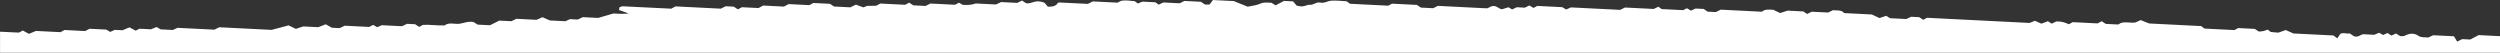
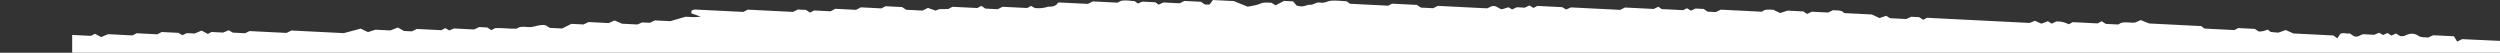
<svg xmlns="http://www.w3.org/2000/svg" id="Layer_2" data-name="Layer 2" viewBox="0 0 1800 37.97">
  <rect x="0" y="0" width="1800" height="37.97" fill="#333333" stroke="none" />
  <defs>
    <style>
      .cls-1 {
        fill: #fff;
        stroke-width: 0px;
      }
    </style>
  </defs>
  <g id="Layer_1-2" data-name="Layer 1">
-     <path class="cls-1" d="M1778.54,28.46c-1.84-.09-3.8-.19-5.75-.29-1.22.59-2.37,1.15-3.65,1.76-.79-1.3-1.58-2.61-2.31-3.81-5.23-.26-10.17-.51-14.94-.75-1.3.6-2.47,1.15-3.6,1.68-2.36-.42-4.91.21-6.92-1.21-3.27-2.3-6.77-1.86-10.25.03-.56.31-1.85.1-2.99.14-.93-.58-1.94-1.22-3.05-1.92-1.04.49-2.16,1.02-3.24,1.54-.93-.62-1.89-1.26-2.8-1.86-1.17.52-2.26,1.01-3.23,1.44-1.12-.65-2.03-1.19-2.78-1.62-1.57.63-2.76,1.1-3.64,1.45-2.95-.15-5.43-.27-7.91-.4-2.21.41-3.46,2.38-6.61,1.49-.88-.6-1.88-1.27-3.1-2.11-2.06.6-4.6-.9-6.79.4-.69,1.04-1.35,2.02-2.12,3.17-1.05-.76-1.7-1.23-2.82-2.06-9.73-.49-20.03-1.01-28.79-1.44-2.78-1.24-4.27-1.92-5.53-2.48-2.23.78-3.84,1.36-5.38,1.9-2.08-.19-3.96-.36-5.33-.48-1.09-.8-1.73-1.27-2.38-1.74-2.2,1.01-3.65,1.31-6.31,1.42-1.02-.69-2.02-1.35-2.85-1.91-4.17-.21-8.11-.41-11.94-.6-.87.46-1.63.86-2.75,1.45-6.96-.35-14.26-.72-21.52-1.08-.69-.51-1.34-.98-2.47-1.8-12.73-.64-25.99-1.3-37.37-1.88-3.16-1.26-4.71-1.87-6.18-2.45-1.65.77-2.81,1.31-3.68,1.72-3.59.6-7-.8-10.64.42-.47.27-1.19.69-1.82,1.06-3.12-.16-6.09-.31-8.95-.45-1.03-.67-1.99-1.29-2.94-1.91-.86.46-1.62.85-2.95,1.56-5.78-.29-12.09-.6-17.87-.9-1.33.7-2.08,1.1-2.87,1.51-2.59-1.22-5.35-2.17-8.97-2.01-1.03.48-2.18,1.03-3.36,1.58-.94-.6-1.91-1.24-2.72-1.76-1.63.62-3.22,1.22-4.66,1.76-1.98-.87-3.4-1.48-4.72-2.06-1.22.51-2.4,1-3.73,1.55-24.75-1.24-49.48-2.48-73.91-3.71-1.09.57-1.85.97-2.74,1.44-.95-.6-1.9-1.22-2.96-1.89-1.83-.09-3.8-.19-5.82-.29-1.11.54-2.26,1.1-3.37,1.63-4.01-.2-7.97-.4-11.78-.59-1.06-.67-2.02-1.29-2.71-1.73-1.87.62-3.5,1.16-4.88,1.62-1.31-.62-2.05-.97-2.8-1.32-.74-.35-1.5-.69-2.72-1.26-6.38-.32-13.24-.66-19.91-1-1.78-2.38-5.1-1.81-8.04-2.07-1.09.52-2.24,1.08-3.49,1.67-3.85-.19-7.81-.39-11.74-.59-1.17.56-2.31,1.1-3.39,1.62-1.02-.67-2.03-1.32-2.79-1.82-4.27-.22-8.19-.41-11.3-.57-2.32.76-3.96,1.29-5.32,1.74-2.04-.98-3.53-1.69-4.9-2.34-3.07-.16-6.1-.58-8.22,1.38-9.83-.49-19.73-.99-29.63-1.49-1.21.59-2.37,1.15-3.59,1.73-1.88-.09-3.86-.19-5.86-.29-.97-.66-1.97-1.34-2.87-1.95-2.08-.1-4.05-.2-5.83-.29-1.25.56-2.34,1.05-3.33,1.5-1.11-.65-2.03-1.19-2.93-1.72-1.05.55-1.81.95-2.62,1.38-5.28-.27-10.6-.53-15.56-.78-.96-.7-1.6-1.17-2.32-1.69-1.11.53-2.22,1.06-3.39,1.61-6.86-.34-13.8-.69-20.7-1.04-1.18.58-2.33,1.15-3.44,1.69-11.49-.58-22.91-1.15-34.32-1.72-.48-.02-.96.01-1.3.02-1.18.53-2.27,1.01-3.24,1.45-1.21-.73-2.24-1.34-2.79-1.68-6.53-.33-12.41-.62-18.03-.91-1.04.55-1.8.95-2.75,1.45-.93-.58-1.88-1.16-2.91-1.79-1.04.5-2.16,1.04-3.32,1.59-1.91-.1-3.9-.2-5.81-.29-1.16.55-2.28,1.09-3.32,1.59-1.03-.63-1.98-1.22-2.61-1.6-1.99.62-3.64,1.13-4.69,1.46-3.16-.59-3.69-2.86-7.2-2.27-.9.42-2.06.95-3.3,1.53-.36,0-.84.04-1.32.02-11.42-.57-22.83-1.14-34.32-1.72-1.11.55-2.26,1.11-3.42,1.68-2.95-.15-5.92-.3-8.82-.44-1.04-.7-2.02-1.37-2.87-1.93-6.15-.31-12.08-.6-17.9-.9-.87.46-1.63.86-2.75,1.45-8.94-.45-18.23-.91-27.48-1.38-.68-.5-1.33-.97-2.43-1.77-3.4-.17-7.39-.74-11.18-.44-2.6.21-4.72,1.97-7.98,1.35-3.08-.59-4.5,1.98-7.98,1.62-1.7-.17-3.45,2.13-8.91.56-.17-.2-1.54-1.86-2.52-3.04-2.92-.15-4.84-.24-6.57-.33-2.12,1.12-4.01,2.12-6.06,3.19-.95-.6-1.9-1.2-2.91-1.84-2.72-.08-5.35-.66-8.23.67-2.47,1.15-5.94,1.46-8.96,2.14-3.52-1.43-7-2.84-9.98-4.05-5.41-.27-10.29-.52-15.04-.76-.9,1.22-1.67,2.26-2.39,3.23-1.24,0-2.19.02-3.29.02-.94-.62-1.94-1.28-3.03-1.99-3.83-.19-7.79-.39-11.79-.59-1.11.54-2.27,1.1-3.48,1.69-3.91-.2-7.86-.4-11.67-.59-1.22.56-2.33,1.06-3.41,1.56-.76-.55-1.41-1.02-2.32-1.7-3.02-.15-6.36-.32-9.33-.47-1.35.54-2.37.95-3.34,1.34-.99-.72-1.63-1.19-2.29-1.67-3.33-.27-6.65-.93-9.94-.19-.84.45-1.6.85-2.4,1.26-5.92-.3-11.86-.59-17.77-.89-1.19.58-2.34,1.14-3.63,1.77-6.82-.34-13.75-.7-20.68-1.01-.36-.02-.76.37-1.13.57q-1.41,2.67-6.94,2.48c-.89-1.05-2.27-2.69-2.33-2.76-6.69-2.97-9.22,1.03-13.38.25-.9-.6-1.89-1.27-2.89-1.94-1.12.54-2.26,1.1-3.47,1.69-3.91-.2-7.86-.4-11.63-.58-1.3.61-2.47,1.15-3.71,1.73-4.92-.24-9.84-.49-14.53-.73q-3.97,1.45-9.36.98c-1.01-.56-1.9-1.06-2.74-1.53-1.21.63-1.97,1.04-2.83,1.49-5.83-.29-11.76-.59-17.69-.89-1.21.59-2.36,1.15-3.55,1.74-2.91-.15-5.88-.3-8.81-.44-.98-.66-1.95-1.3-2.92-1.94-.83.44-1.58.84-2.92,1.54-5.78-.29-12.08-.6-17.87-.9-1.33.7-2.08,1.1-3.03,1.59-2.18.03-4.55.08-6.49.11-1.39.55-2.39.95-2.68,1.06-2.39-.87-3.98-1.44-5.43-1.97-1.63.8-2.78,1.37-3.96,1.94-3.93-.2-7.89-.4-11.8-.59-1.02-.69-2.02-1.37-2.87-1.94-4.14-.21-8.09-.41-11.94-.6-.86.45-1.62.85-2.94,1.55-4.78-.24-10.1-.51-14.89-.75-1.33.7-2.08,1.1-3.41,1.8-4.79-.24-10.11-.51-14.9-.75-1.32.7-2.08,1.1-3.41,1.8-3.8-.19-8.13-.41-11.92-.6-1.33.7-2.09,1.1-2.91,1.54-.97-.65-1.93-1.29-2.91-1.94-1.95-.1-3.93-.2-5.83-.29-1.21.59-2.36,1.15-3.57,1.73-10.89-.55-21.78-1.09-32.57-1.63-.87.46-1.63.86-3.1,1.64-11.15-.56-22.97-1.17-34.79-1.71-.8-.03-1.66.48-2.52.74-.07.6-.16,1.22-.25,1.95,1.83.65,3.75,1.33,6.9,2.44-4.58.62-7.96.13-10.98.05-3.64,1.06-7.01,2.04-10.98,3.19-3.23-.16-7.2-.36-11.07-.56-1.23.59-2.38,1.15-3.59,1.73-1.96-.1-3.91-.2-5.61-.28-1.39.62-2.56,1.15-3.32,1.49-4.4-.22-8.31-.42-11.17-.56-2.33-1.02-3.83-1.68-5.32-2.33-1.67.73-2.84,1.25-4.29,1.88-4.6-.23-9.53-.48-14.46-.73-1.24.58-2.4,1.13-3.68,1.73-2.81-.14-5.77-.29-8.69-.44-2.34,1.17-4.63,2.31-6.67,3.34-3.25-.16-6.2-.31-8.86-.44-1.23-.76-2.25-1.4-3.05-1.89-3.9-.69-6.67.72-9.82,1.22-3.55.56-7.88-1.29-10.96,1.25-5.35.22-10.67-.74-15.54-.41-1.25.66-2.01,1.06-2.77,1.46-.98-.65-1.98-1.3-2.92-1.92-2.03-.1-3.99-.2-5.83-.29-1.27.6-2.42,1.15-3.66,1.73-4.93-.25-9.85-.49-14.48-.73-1.33.57-2.4,1.02-3.32,1.42-1.19-.67-2.09-1.18-2.93-1.66-1.16.62-1.92,1.01-2.81,1.48-5.8-.29-11.72-.59-17.65-.88-1.22.59-2.37,1.14-3.62,1.73-1.87-.09-3.84-.19-5.65-.28-1.46-.82-2.84-1.59-4.41-2.48-2.04.8-3.62,1.41-5.41,2.1-3.74-.19-7.67-.38-10.77-.54-2.33.76-3.96,1.29-5.33,1.74-2.04-.98-3.52-1.69-5.24-2.51-3.75.99-7.58,2.01-12.21,3.24-11.92-.6-24.83-1.24-37.69-1.89-1.18.58-2.33,1.15-3.53,1.74-8.89-.45-17.8-.9-26.55-1.33-1.3.6-2.47,1.15-3.33,1.55-3.29-.16-6.22-.31-8.82-.44-1.2-.7-2.13-1.24-2.89-1.69-1.54.62-2.73,1.1-4.08,1.65-2.92-.15-5.79-.29-8.33-.42-1.12.59-1.88.99-2.64,1.4-1.37-.73-2.73-1.46-4.48-2.4-1.81.76-3.35,1.4-4.99,2.09-1.87-.09-3.83-.19-5.58-.28-1.27.56-2.35,1.05-3.32,1.48-1.22-.73-2.24-1.34-2.79-1.67-4.55-.23-8.45-.42-12.07-.6-1.04.55-1.8.95-3.12,1.65-4.79-.24-10.12-.51-14.89-.75-1.33.7-2.08,1.1-2.93,1.55-5.84-.29-11.77-.59-17.6-.88-1.69.69-3.22,1.32-5.08,2.08-1.7-.92-3.06-1.65-4.42-2.38-.76.4-1.52.8-2.85,1.5-4.32-.18-9.1-.42-13.55-.65v15.15h1800v-11.94c-4.74-.23-10.17-.51-15.39-.77-2.15,1.13-4.05,2.13-6.07,3.2Z" />
+     <path class="cls-1" d="M1778.54,28.46c-1.84-.09-3.8-.19-5.75-.29-1.22.59-2.37,1.15-3.65,1.76-.79-1.3-1.58-2.61-2.31-3.81-5.23-.26-10.17-.51-14.94-.75-1.3.6-2.47,1.15-3.6,1.68-2.36-.42-4.91.21-6.92-1.21-3.27-2.3-6.77-1.86-10.25.03-.56.31-1.85.1-2.99.14-.93-.58-1.94-1.22-3.05-1.92-1.04.49-2.16,1.02-3.24,1.54-.93-.62-1.89-1.26-2.8-1.86-1.17.52-2.26,1.01-3.23,1.44-1.12-.65-2.03-1.19-2.78-1.62-1.57.63-2.76,1.1-3.64,1.45-2.95-.15-5.43-.27-7.91-.4-2.21.41-3.46,2.38-6.61,1.49-.88-.6-1.88-1.27-3.1-2.11-2.06.6-4.6-.9-6.79.4-.69,1.04-1.35,2.02-2.12,3.17-1.05-.76-1.7-1.23-2.82-2.06-9.73-.49-20.03-1.01-28.79-1.44-2.78-1.24-4.27-1.92-5.53-2.48-2.23.78-3.84,1.36-5.38,1.9-2.08-.19-3.96-.36-5.33-.48-1.09-.8-1.73-1.27-2.38-1.74-2.2,1.01-3.65,1.31-6.31,1.42-1.02-.69-2.02-1.35-2.85-1.91-4.17-.21-8.11-.41-11.94-.6-.87.46-1.63.86-2.75,1.45-6.96-.35-14.26-.72-21.52-1.08-.69-.51-1.34-.98-2.47-1.8-12.73-.64-25.99-1.3-37.37-1.88-3.16-1.26-4.71-1.87-6.18-2.45-1.65.77-2.81,1.31-3.68,1.72-3.59.6-7-.8-10.64.42-.47.27-1.19.69-1.82,1.06-3.12-.16-6.09-.31-8.95-.45-1.03-.67-1.99-1.29-2.94-1.91-.86.46-1.62.85-2.95,1.56-5.78-.29-12.09-.6-17.87-.9-1.33.7-2.08,1.1-2.87,1.51-2.59-1.22-5.35-2.17-8.97-2.01-1.03.48-2.18,1.03-3.36,1.58-.94-.6-1.91-1.24-2.72-1.76-1.63.62-3.22,1.22-4.66,1.76-1.98-.87-3.4-1.48-4.72-2.06-1.22.51-2.4,1-3.73,1.55-24.75-1.24-49.48-2.48-73.91-3.71-1.09.57-1.85.97-2.74,1.44-.95-.6-1.9-1.22-2.96-1.89-1.83-.09-3.8-.19-5.82-.29-1.11.54-2.26,1.1-3.37,1.63-4.01-.2-7.97-.4-11.78-.59-1.06-.67-2.02-1.29-2.71-1.73-1.87.62-3.5,1.16-4.88,1.62-1.31-.62-2.05-.97-2.8-1.32-.74-.35-1.5-.69-2.72-1.26-6.38-.32-13.24-.66-19.91-1-1.78-2.38-5.1-1.81-8.04-2.07-1.09.52-2.24,1.08-3.49,1.67-3.85-.19-7.81-.39-11.74-.59-1.17.56-2.31,1.1-3.39,1.62-1.02-.67-2.03-1.32-2.79-1.82-4.27-.22-8.19-.41-11.3-.57-2.32.76-3.96,1.29-5.32,1.74-2.04-.98-3.53-1.69-4.9-2.34-3.07-.16-6.1-.58-8.22,1.38-9.83-.49-19.73-.99-29.63-1.49-1.21.59-2.37,1.15-3.59,1.73-1.88-.09-3.86-.19-5.86-.29-.97-.66-1.97-1.34-2.87-1.95-2.08-.1-4.05-.2-5.83-.29-1.25.56-2.34,1.05-3.33,1.5-1.11-.65-2.03-1.19-2.93-1.72-1.05.55-1.81.95-2.62,1.38-5.28-.27-10.6-.53-15.56-.78-.96-.7-1.6-1.17-2.32-1.69-1.11.53-2.22,1.06-3.39,1.61-6.86-.34-13.8-.69-20.7-1.04-1.18.58-2.33,1.15-3.44,1.69-11.49-.58-22.91-1.15-34.32-1.72-.48-.02-.96.01-1.3.02-1.18.53-2.27,1.01-3.24,1.45-1.21-.73-2.24-1.34-2.79-1.68-6.53-.33-12.41-.62-18.03-.91-1.04.55-1.8.95-2.75,1.45-.93-.58-1.88-1.16-2.91-1.79-1.04.5-2.16,1.04-3.32,1.59-1.91-.1-3.9-.2-5.81-.29-1.16.55-2.28,1.09-3.32,1.59-1.03-.63-1.98-1.22-2.61-1.6-1.99.62-3.64,1.13-4.69,1.46-3.16-.59-3.69-2.86-7.2-2.27-.9.42-2.06.95-3.3,1.53-.36,0-.84.04-1.32.02-11.42-.57-22.83-1.14-34.32-1.72-1.11.55-2.26,1.11-3.42,1.68-2.95-.15-5.92-.3-8.82-.44-1.04-.7-2.02-1.37-2.87-1.93-6.15-.31-12.08-.6-17.9-.9-.87.46-1.63.86-2.75,1.45-8.94-.45-18.23-.91-27.48-1.38-.68-.5-1.33-.97-2.43-1.77-3.4-.17-7.39-.74-11.18-.44-2.6.21-4.72,1.97-7.98,1.35-3.08-.59-4.5,1.98-7.98,1.62-1.7-.17-3.45,2.13-8.91.56-.17-.2-1.54-1.86-2.52-3.04-2.92-.15-4.84-.24-6.57-.33-2.12,1.12-4.01,2.12-6.06,3.19-.95-.6-1.9-1.2-2.91-1.84-2.72-.08-5.35-.66-8.23.67-2.47,1.15-5.94,1.46-8.96,2.14-3.52-1.43-7-2.84-9.98-4.05-5.41-.27-10.29-.52-15.04-.76-.9,1.22-1.67,2.26-2.39,3.23-1.24,0-2.19.02-3.29.02-.94-.62-1.94-1.28-3.03-1.99-3.83-.19-7.79-.39-11.79-.59-1.11.54-2.27,1.1-3.48,1.69-3.91-.2-7.86-.4-11.67-.59-1.22.56-2.33,1.06-3.41,1.56-.76-.55-1.41-1.02-2.32-1.7-3.02-.15-6.36-.32-9.33-.47-1.35.54-2.37.95-3.34,1.34-.99-.72-1.63-1.19-2.29-1.67-3.33-.27-6.65-.93-9.94-.19-.84.45-1.6.85-2.4,1.26-5.92-.3-11.86-.59-17.77-.89-1.19.58-2.34,1.14-3.63,1.77-6.82-.34-13.75-.7-20.68-1.01-.36-.02-.76.37-1.13.57q-1.41,2.67-6.94,2.48q-3.97,1.45-9.36.98c-1.01-.56-1.9-1.06-2.74-1.53-1.21.63-1.97,1.04-2.83,1.49-5.83-.29-11.76-.59-17.69-.89-1.21.59-2.36,1.15-3.55,1.74-2.91-.15-5.88-.3-8.81-.44-.98-.66-1.95-1.3-2.92-1.94-.83.44-1.58.84-2.92,1.54-5.78-.29-12.08-.6-17.87-.9-1.33.7-2.08,1.1-3.03,1.59-2.18.03-4.55.08-6.49.11-1.39.55-2.39.95-2.68,1.06-2.39-.87-3.98-1.44-5.43-1.97-1.63.8-2.78,1.37-3.96,1.94-3.93-.2-7.89-.4-11.8-.59-1.02-.69-2.02-1.37-2.87-1.94-4.14-.21-8.09-.41-11.94-.6-.86.45-1.62.85-2.94,1.55-4.78-.24-10.1-.51-14.89-.75-1.33.7-2.08,1.1-3.41,1.8-4.79-.24-10.11-.51-14.9-.75-1.32.7-2.08,1.1-3.41,1.8-3.8-.19-8.13-.41-11.92-.6-1.33.7-2.09,1.1-2.91,1.54-.97-.65-1.93-1.29-2.91-1.94-1.95-.1-3.93-.2-5.83-.29-1.21.59-2.36,1.15-3.57,1.73-10.89-.55-21.78-1.09-32.57-1.63-.87.46-1.63.86-3.1,1.64-11.15-.56-22.97-1.17-34.79-1.71-.8-.03-1.66.48-2.52.74-.07.6-.16,1.22-.25,1.95,1.83.65,3.75,1.33,6.9,2.44-4.58.62-7.96.13-10.98.05-3.64,1.06-7.01,2.04-10.98,3.19-3.23-.16-7.2-.36-11.07-.56-1.23.59-2.38,1.15-3.59,1.73-1.96-.1-3.91-.2-5.61-.28-1.39.62-2.56,1.15-3.32,1.49-4.4-.22-8.31-.42-11.17-.56-2.33-1.02-3.83-1.68-5.32-2.33-1.67.73-2.84,1.25-4.29,1.88-4.6-.23-9.53-.48-14.46-.73-1.24.58-2.4,1.13-3.68,1.73-2.81-.14-5.77-.29-8.69-.44-2.34,1.17-4.63,2.31-6.67,3.34-3.25-.16-6.2-.31-8.86-.44-1.23-.76-2.25-1.4-3.05-1.89-3.9-.69-6.67.72-9.82,1.22-3.55.56-7.88-1.29-10.96,1.25-5.35.22-10.67-.74-15.54-.41-1.25.66-2.01,1.06-2.77,1.46-.98-.65-1.98-1.3-2.92-1.92-2.03-.1-3.99-.2-5.83-.29-1.27.6-2.42,1.15-3.66,1.73-4.93-.25-9.85-.49-14.48-.73-1.33.57-2.4,1.02-3.32,1.42-1.19-.67-2.09-1.18-2.93-1.66-1.16.62-1.92,1.01-2.81,1.48-5.8-.29-11.72-.59-17.65-.88-1.22.59-2.37,1.14-3.62,1.73-1.87-.09-3.84-.19-5.65-.28-1.46-.82-2.84-1.59-4.41-2.48-2.04.8-3.62,1.41-5.41,2.1-3.74-.19-7.67-.38-10.77-.54-2.33.76-3.96,1.29-5.33,1.74-2.04-.98-3.52-1.69-5.24-2.51-3.75.99-7.58,2.01-12.21,3.24-11.92-.6-24.83-1.24-37.69-1.89-1.18.58-2.33,1.15-3.53,1.74-8.89-.45-17.8-.9-26.55-1.33-1.3.6-2.47,1.15-3.33,1.55-3.29-.16-6.22-.31-8.82-.44-1.2-.7-2.13-1.24-2.89-1.69-1.54.62-2.73,1.1-4.08,1.65-2.92-.15-5.79-.29-8.33-.42-1.12.59-1.88.99-2.64,1.4-1.37-.73-2.73-1.46-4.48-2.4-1.81.76-3.35,1.4-4.99,2.09-1.87-.09-3.83-.19-5.58-.28-1.27.56-2.35,1.05-3.32,1.48-1.22-.73-2.24-1.34-2.79-1.67-4.55-.23-8.45-.42-12.07-.6-1.04.55-1.8.95-3.12,1.65-4.79-.24-10.12-.51-14.89-.75-1.33.7-2.08,1.1-2.93,1.55-5.84-.29-11.77-.59-17.6-.88-1.69.69-3.22,1.32-5.08,2.08-1.7-.92-3.06-1.65-4.42-2.38-.76.4-1.52.8-2.85,1.5-4.32-.18-9.1-.42-13.55-.65v15.15h1800v-11.94c-4.74-.23-10.17-.51-15.39-.77-2.15,1.13-4.05,2.13-6.07,3.2Z" />
  </g>
</svg>